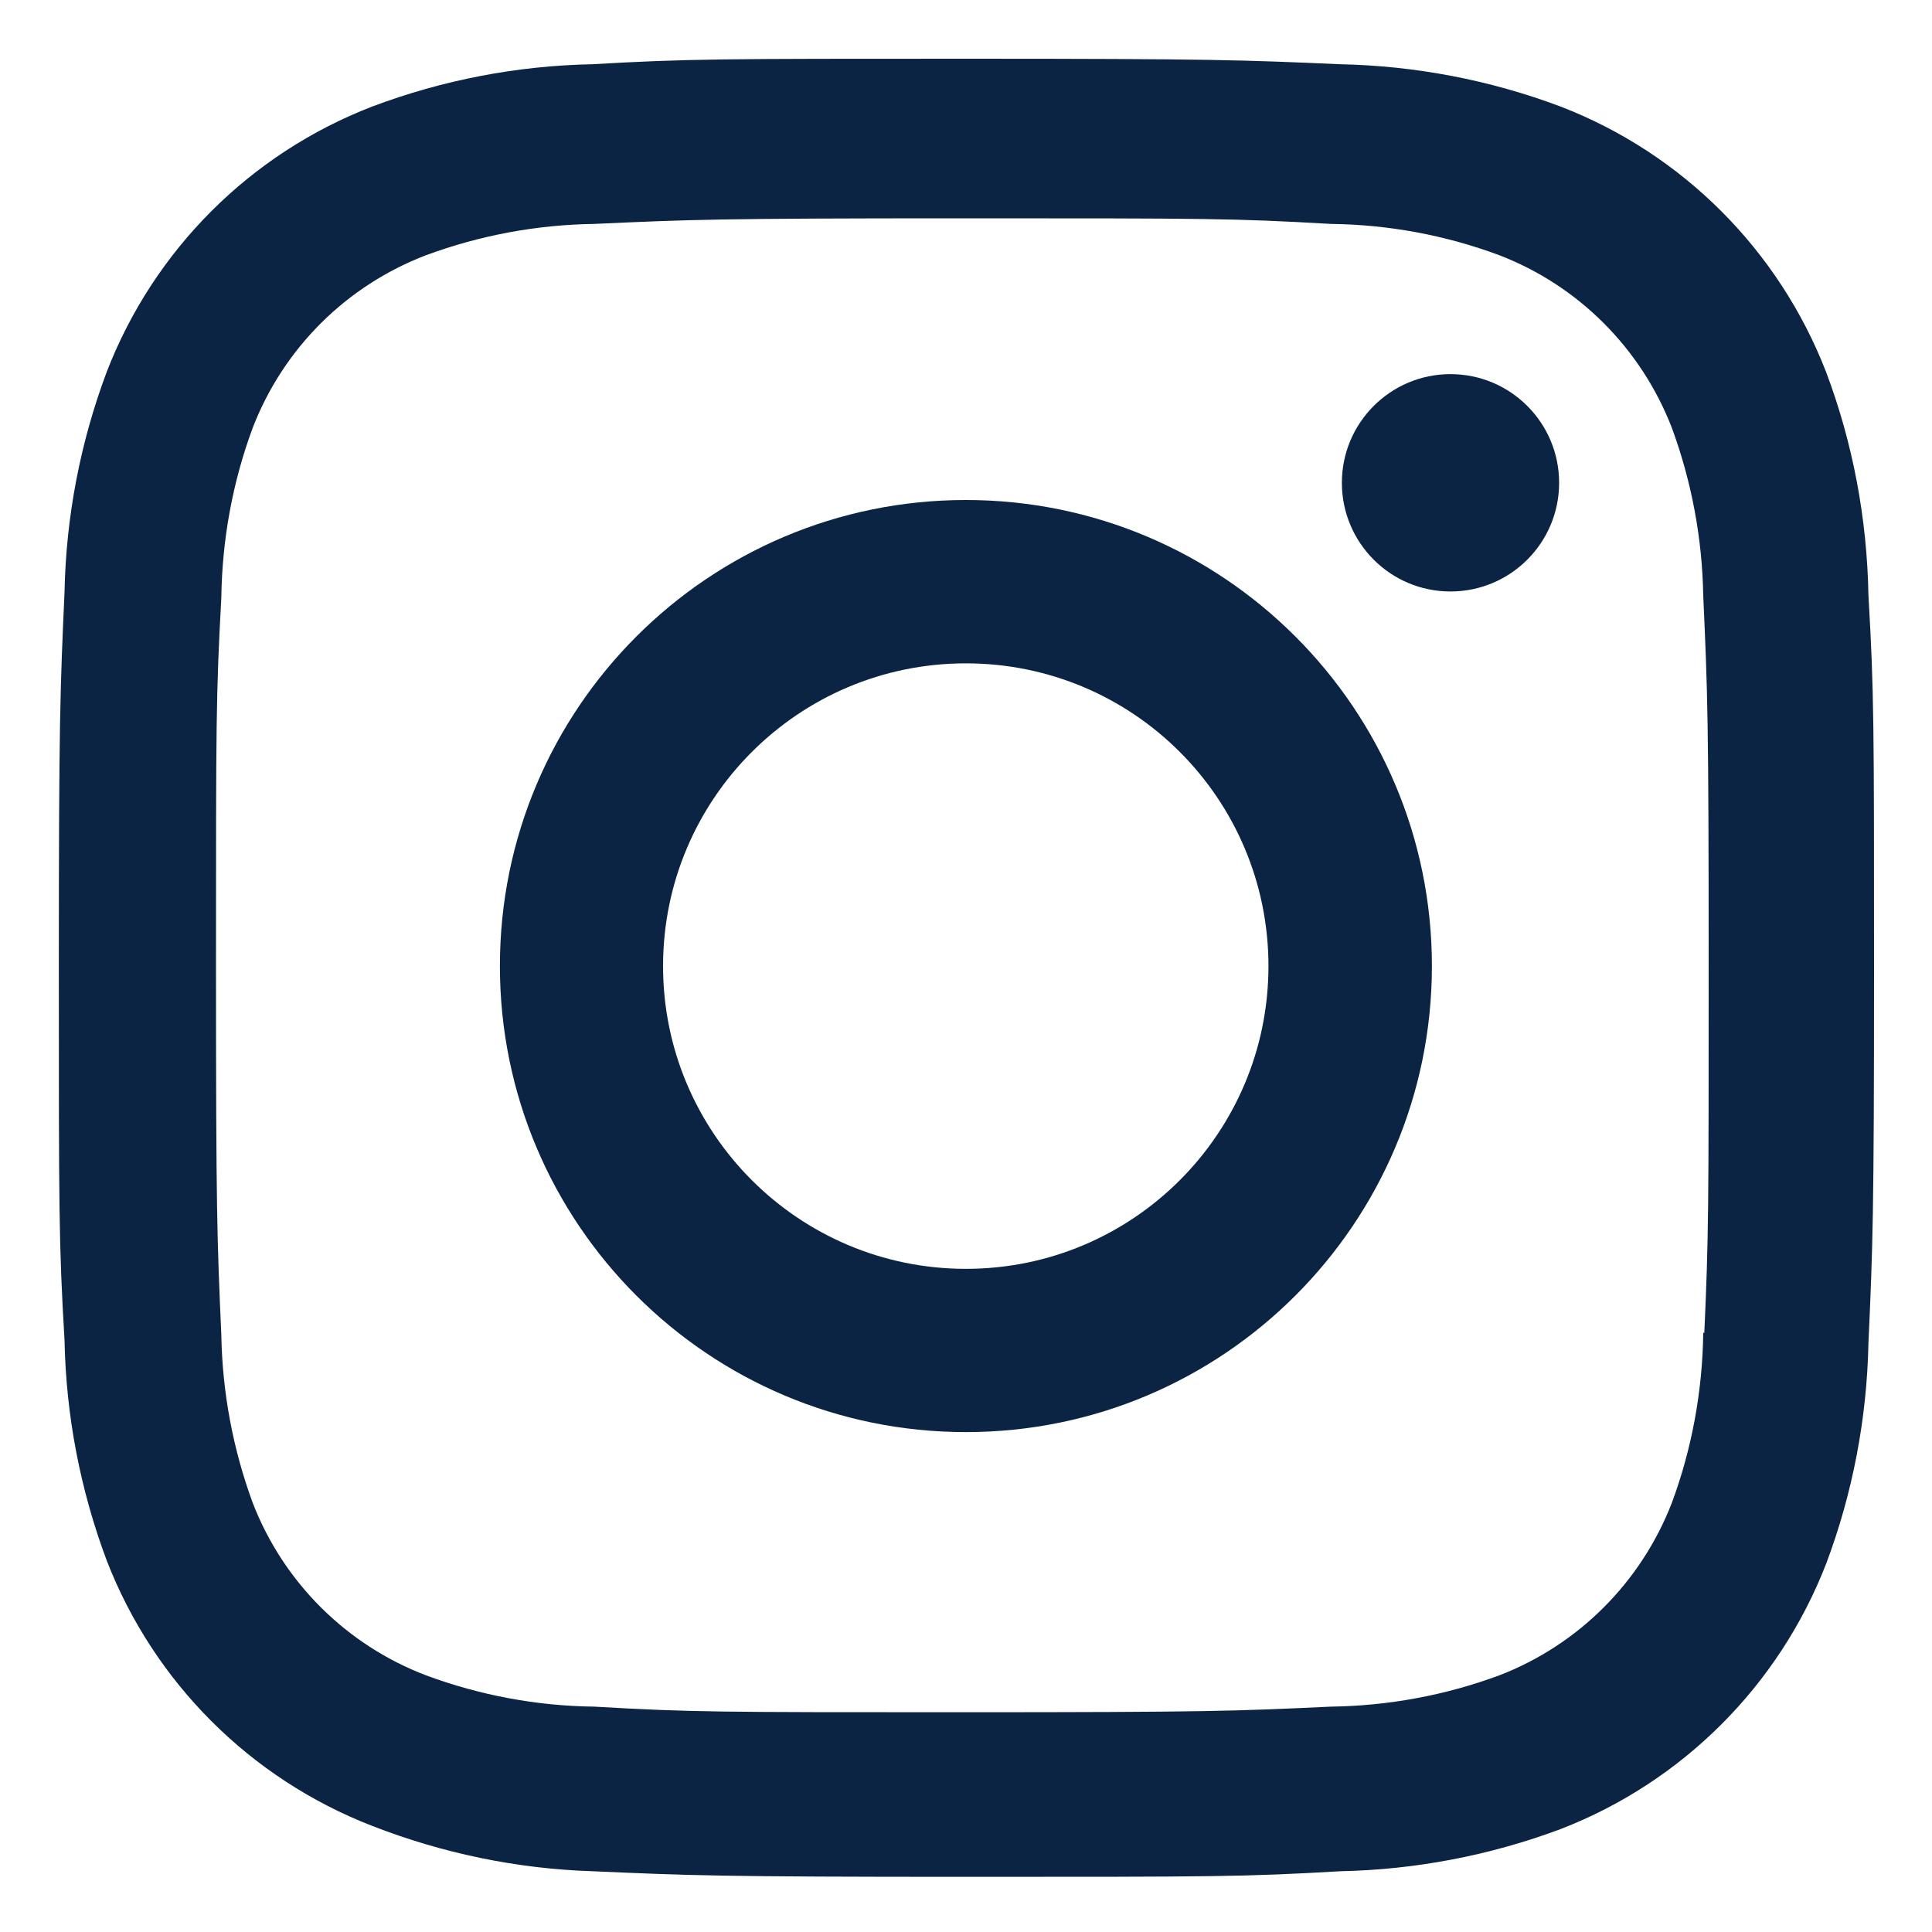
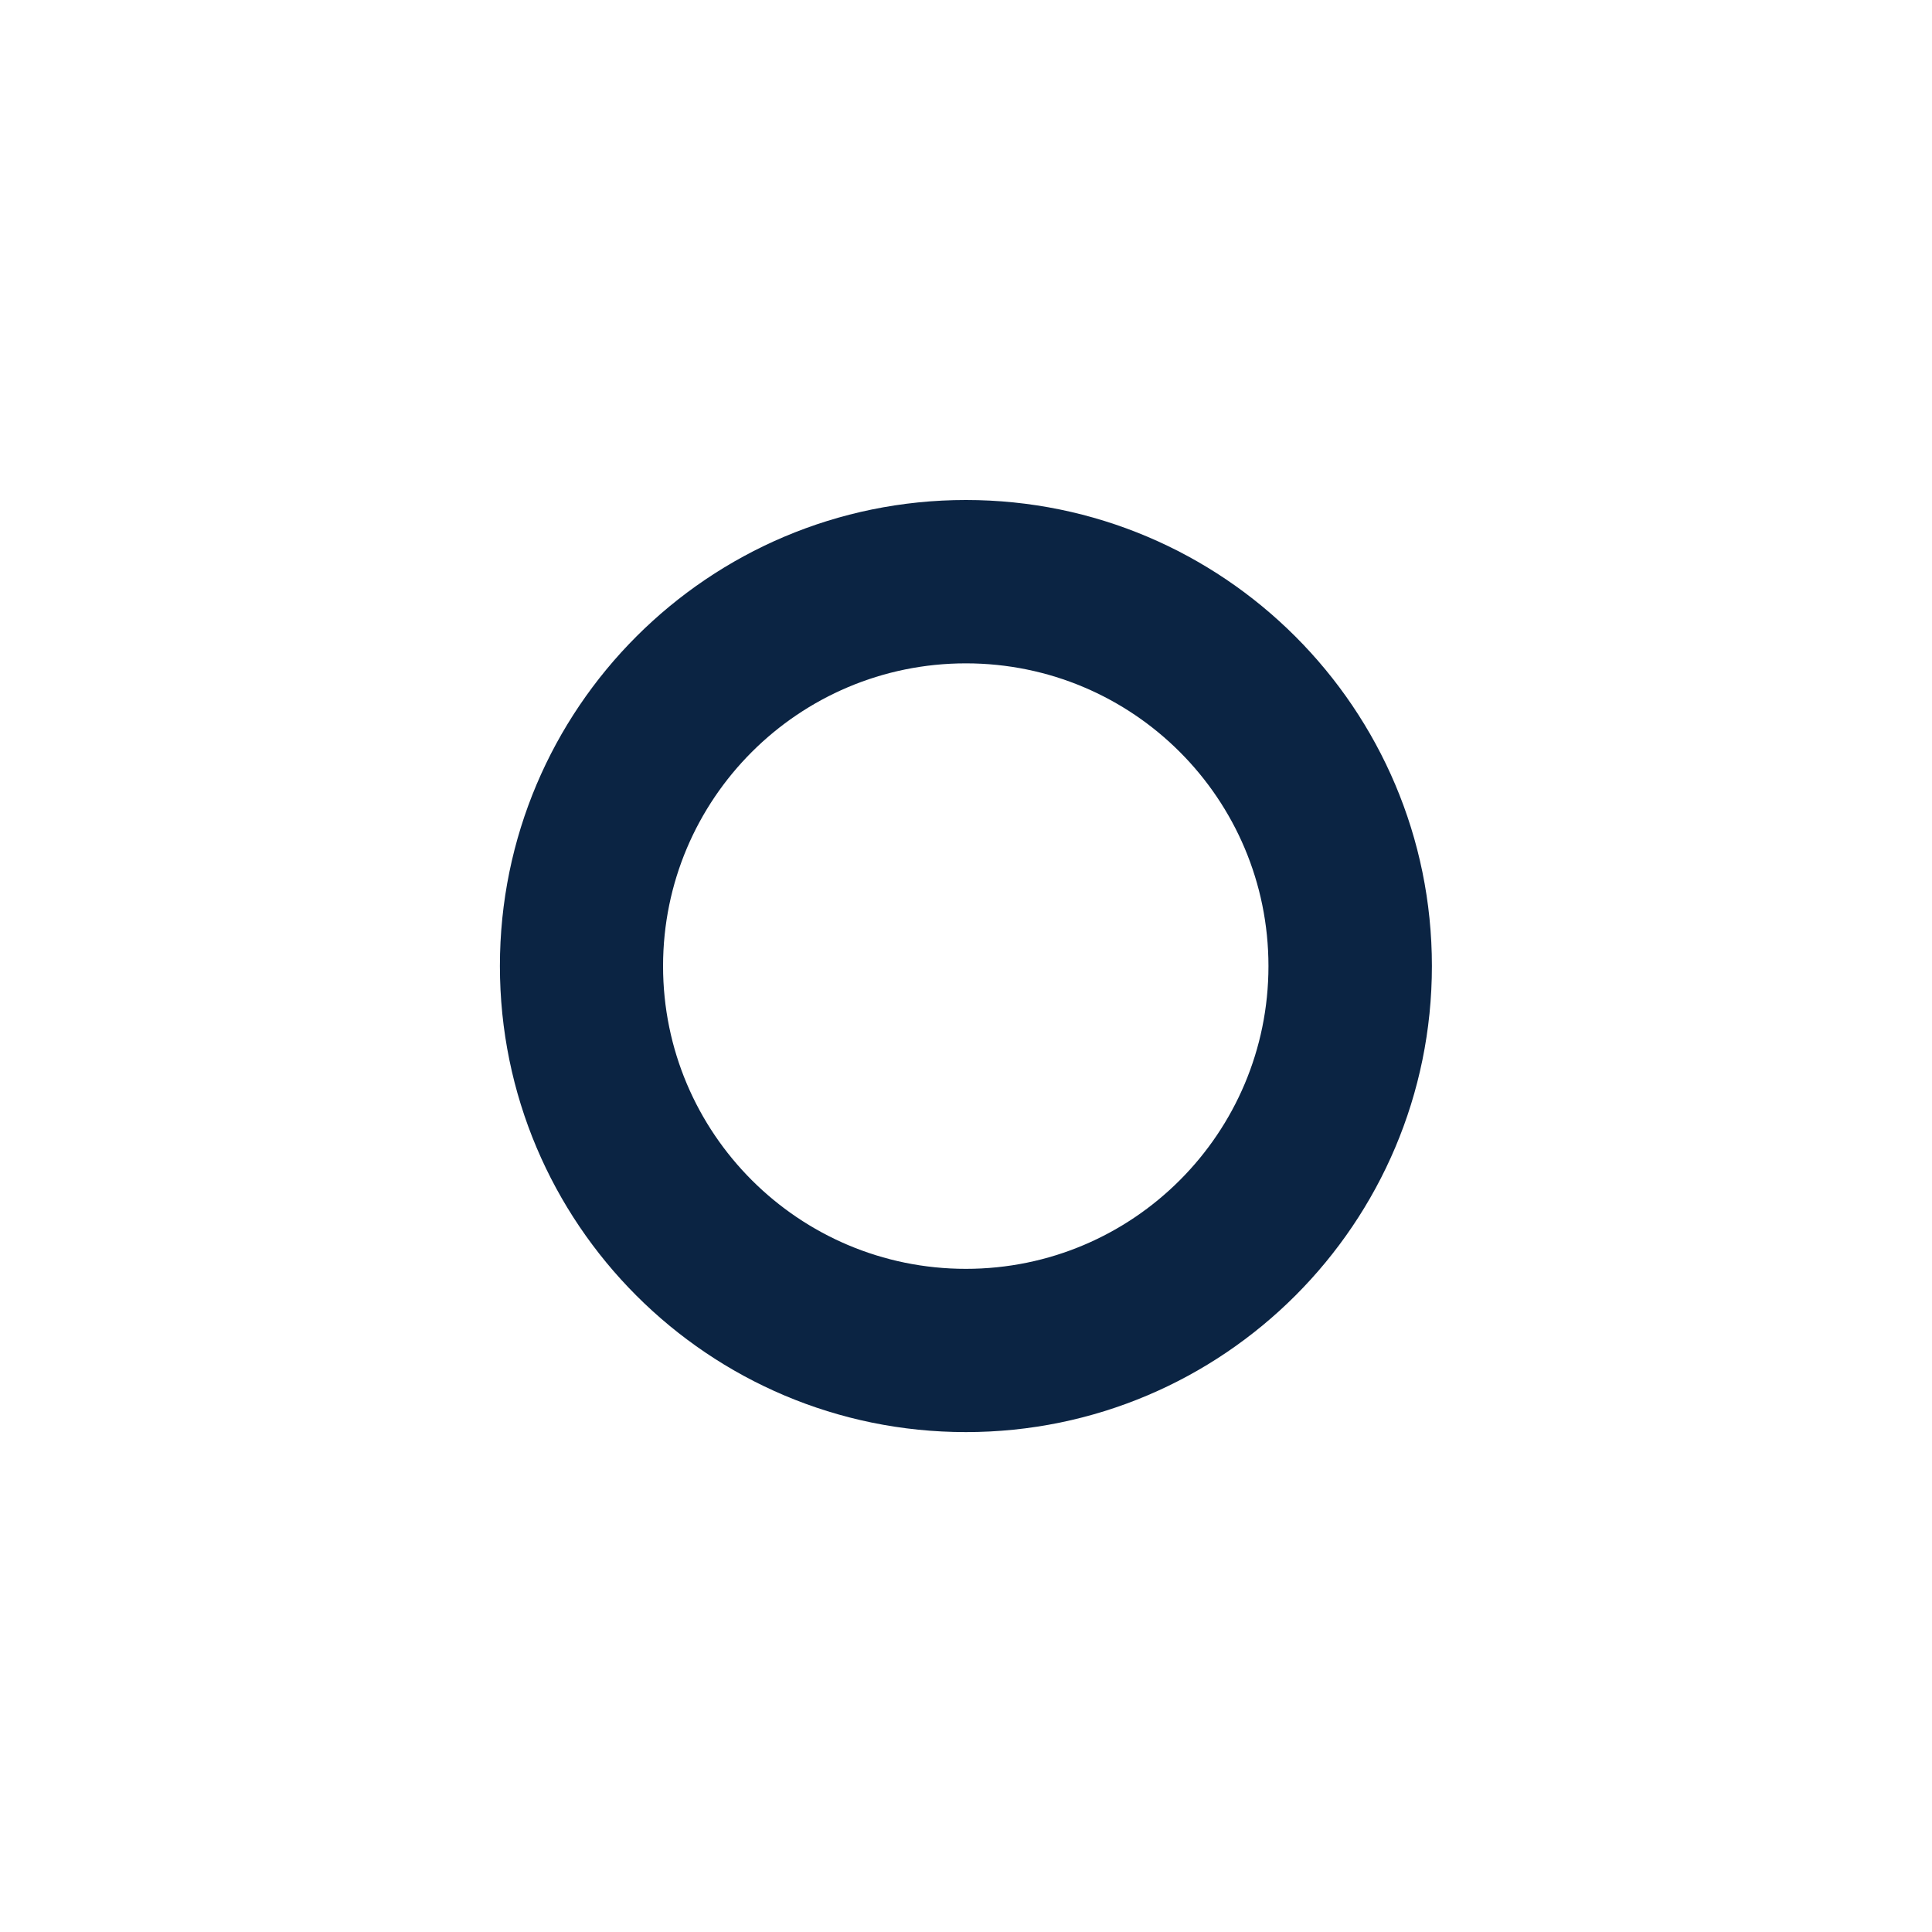
<svg xmlns="http://www.w3.org/2000/svg" width="20" height="20" viewBox="0 0 20 20" fill="none">
  <path d="M9.999 5.176C7.334 5.176 5.175 7.336 5.175 10C5.175 12.665 7.334 14.825 9.999 14.825C12.662 14.825 14.823 12.665 14.823 10C14.823 7.336 12.662 5.176 9.999 5.176ZM9.999 13.135C8.268 13.135 6.864 11.731 6.864 10.001C6.864 8.27 8.268 6.867 9.999 6.867C11.73 6.867 13.131 8.27 13.131 10.001C13.131 11.731 11.73 13.135 9.999 13.135Z" fill="#0B2443" />
-   <path d="M15.015 6.123C15.637 6.123 16.14 5.619 16.14 4.998C16.14 4.377 15.637 3.873 15.015 3.873C14.394 3.873 13.891 4.377 13.891 4.998C13.891 5.619 14.394 6.123 15.015 6.123Z" fill="#0B2443" />
-   <path d="M18.903 3.849C18.413 2.588 17.417 1.59 16.155 1.103C15.426 0.829 14.655 0.681 13.874 0.665C12.869 0.621 12.551 0.608 10.003 0.608C7.455 0.608 7.128 0.608 6.131 0.665C5.353 0.68 4.582 0.828 3.853 1.103C2.59 1.59 1.593 2.588 1.105 3.849C0.831 4.58 0.683 5.35 0.668 6.13C0.623 7.134 0.609 7.453 0.609 10.002C0.609 12.55 0.609 12.874 0.668 13.873C0.683 14.654 0.831 15.424 1.105 16.155C1.594 17.416 2.591 18.413 3.854 18.902C4.58 19.185 5.351 19.346 6.134 19.371C7.138 19.415 7.457 19.429 10.005 19.429C12.553 19.429 12.88 19.429 13.876 19.371C14.656 19.355 15.427 19.207 16.157 18.934C17.419 18.445 18.415 17.448 18.905 16.186C19.179 15.456 19.326 14.686 19.342 13.905C19.387 12.902 19.4 12.583 19.4 10.034C19.4 7.485 19.4 7.161 19.342 6.163C19.328 5.372 19.182 4.588 18.903 3.849ZM17.632 13.796C17.624 14.397 17.516 14.993 17.307 15.557C16.989 16.378 16.341 17.027 15.521 17.343C14.962 17.55 14.374 17.659 13.778 17.667C12.787 17.713 12.507 17.725 9.965 17.725C7.421 17.725 7.161 17.725 6.151 17.667C5.558 17.66 4.967 17.55 4.41 17.343C3.586 17.029 2.934 16.38 2.616 15.557C2.411 15 2.301 14.411 2.291 13.816C2.247 12.824 2.236 12.545 2.236 10.003C2.236 7.46 2.236 7.2 2.291 6.189C2.299 5.588 2.407 4.993 2.616 4.429C2.934 3.605 3.586 2.957 4.41 2.642C4.967 2.436 5.558 2.326 6.151 2.318C7.144 2.273 7.422 2.26 9.965 2.26C12.508 2.26 12.769 2.26 13.778 2.318C14.374 2.325 14.962 2.434 15.521 2.642C16.341 2.958 16.989 3.607 17.307 4.429C17.512 4.986 17.622 5.575 17.632 6.17C17.677 7.162 17.688 7.441 17.688 9.984C17.688 12.526 17.688 12.799 17.643 13.797H17.632V13.796Z" fill="#0B2443" />
</svg>